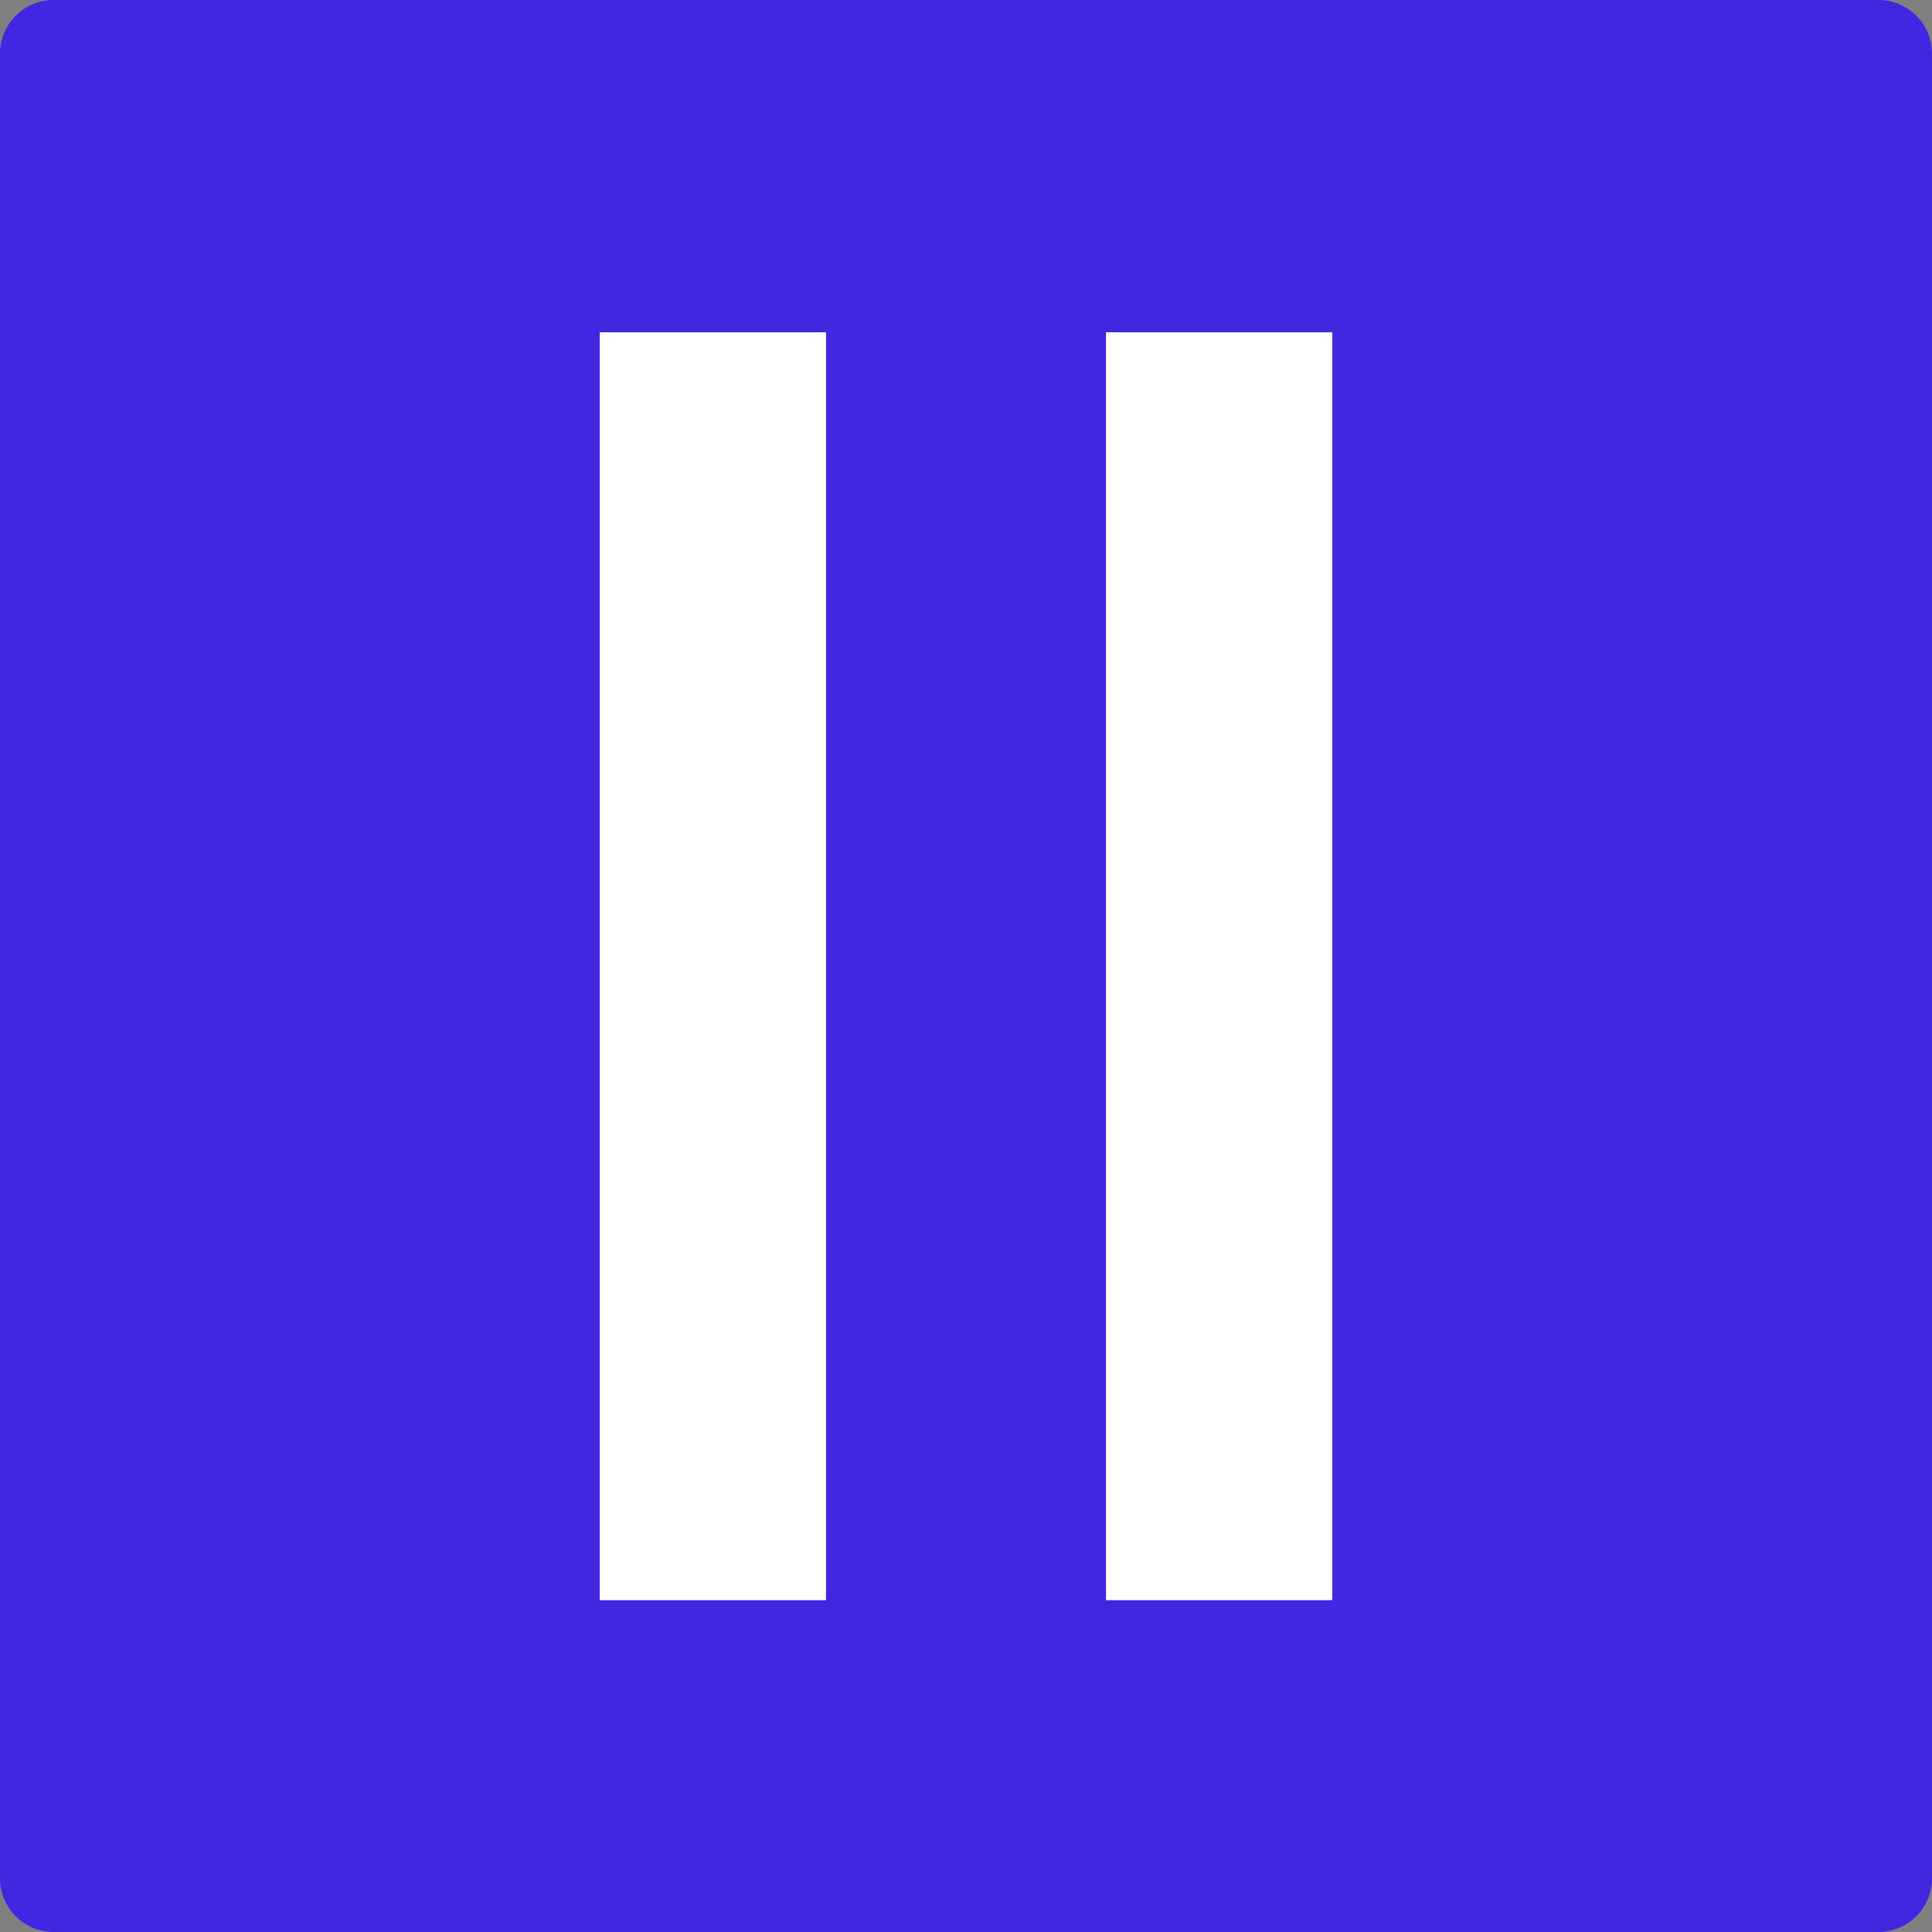
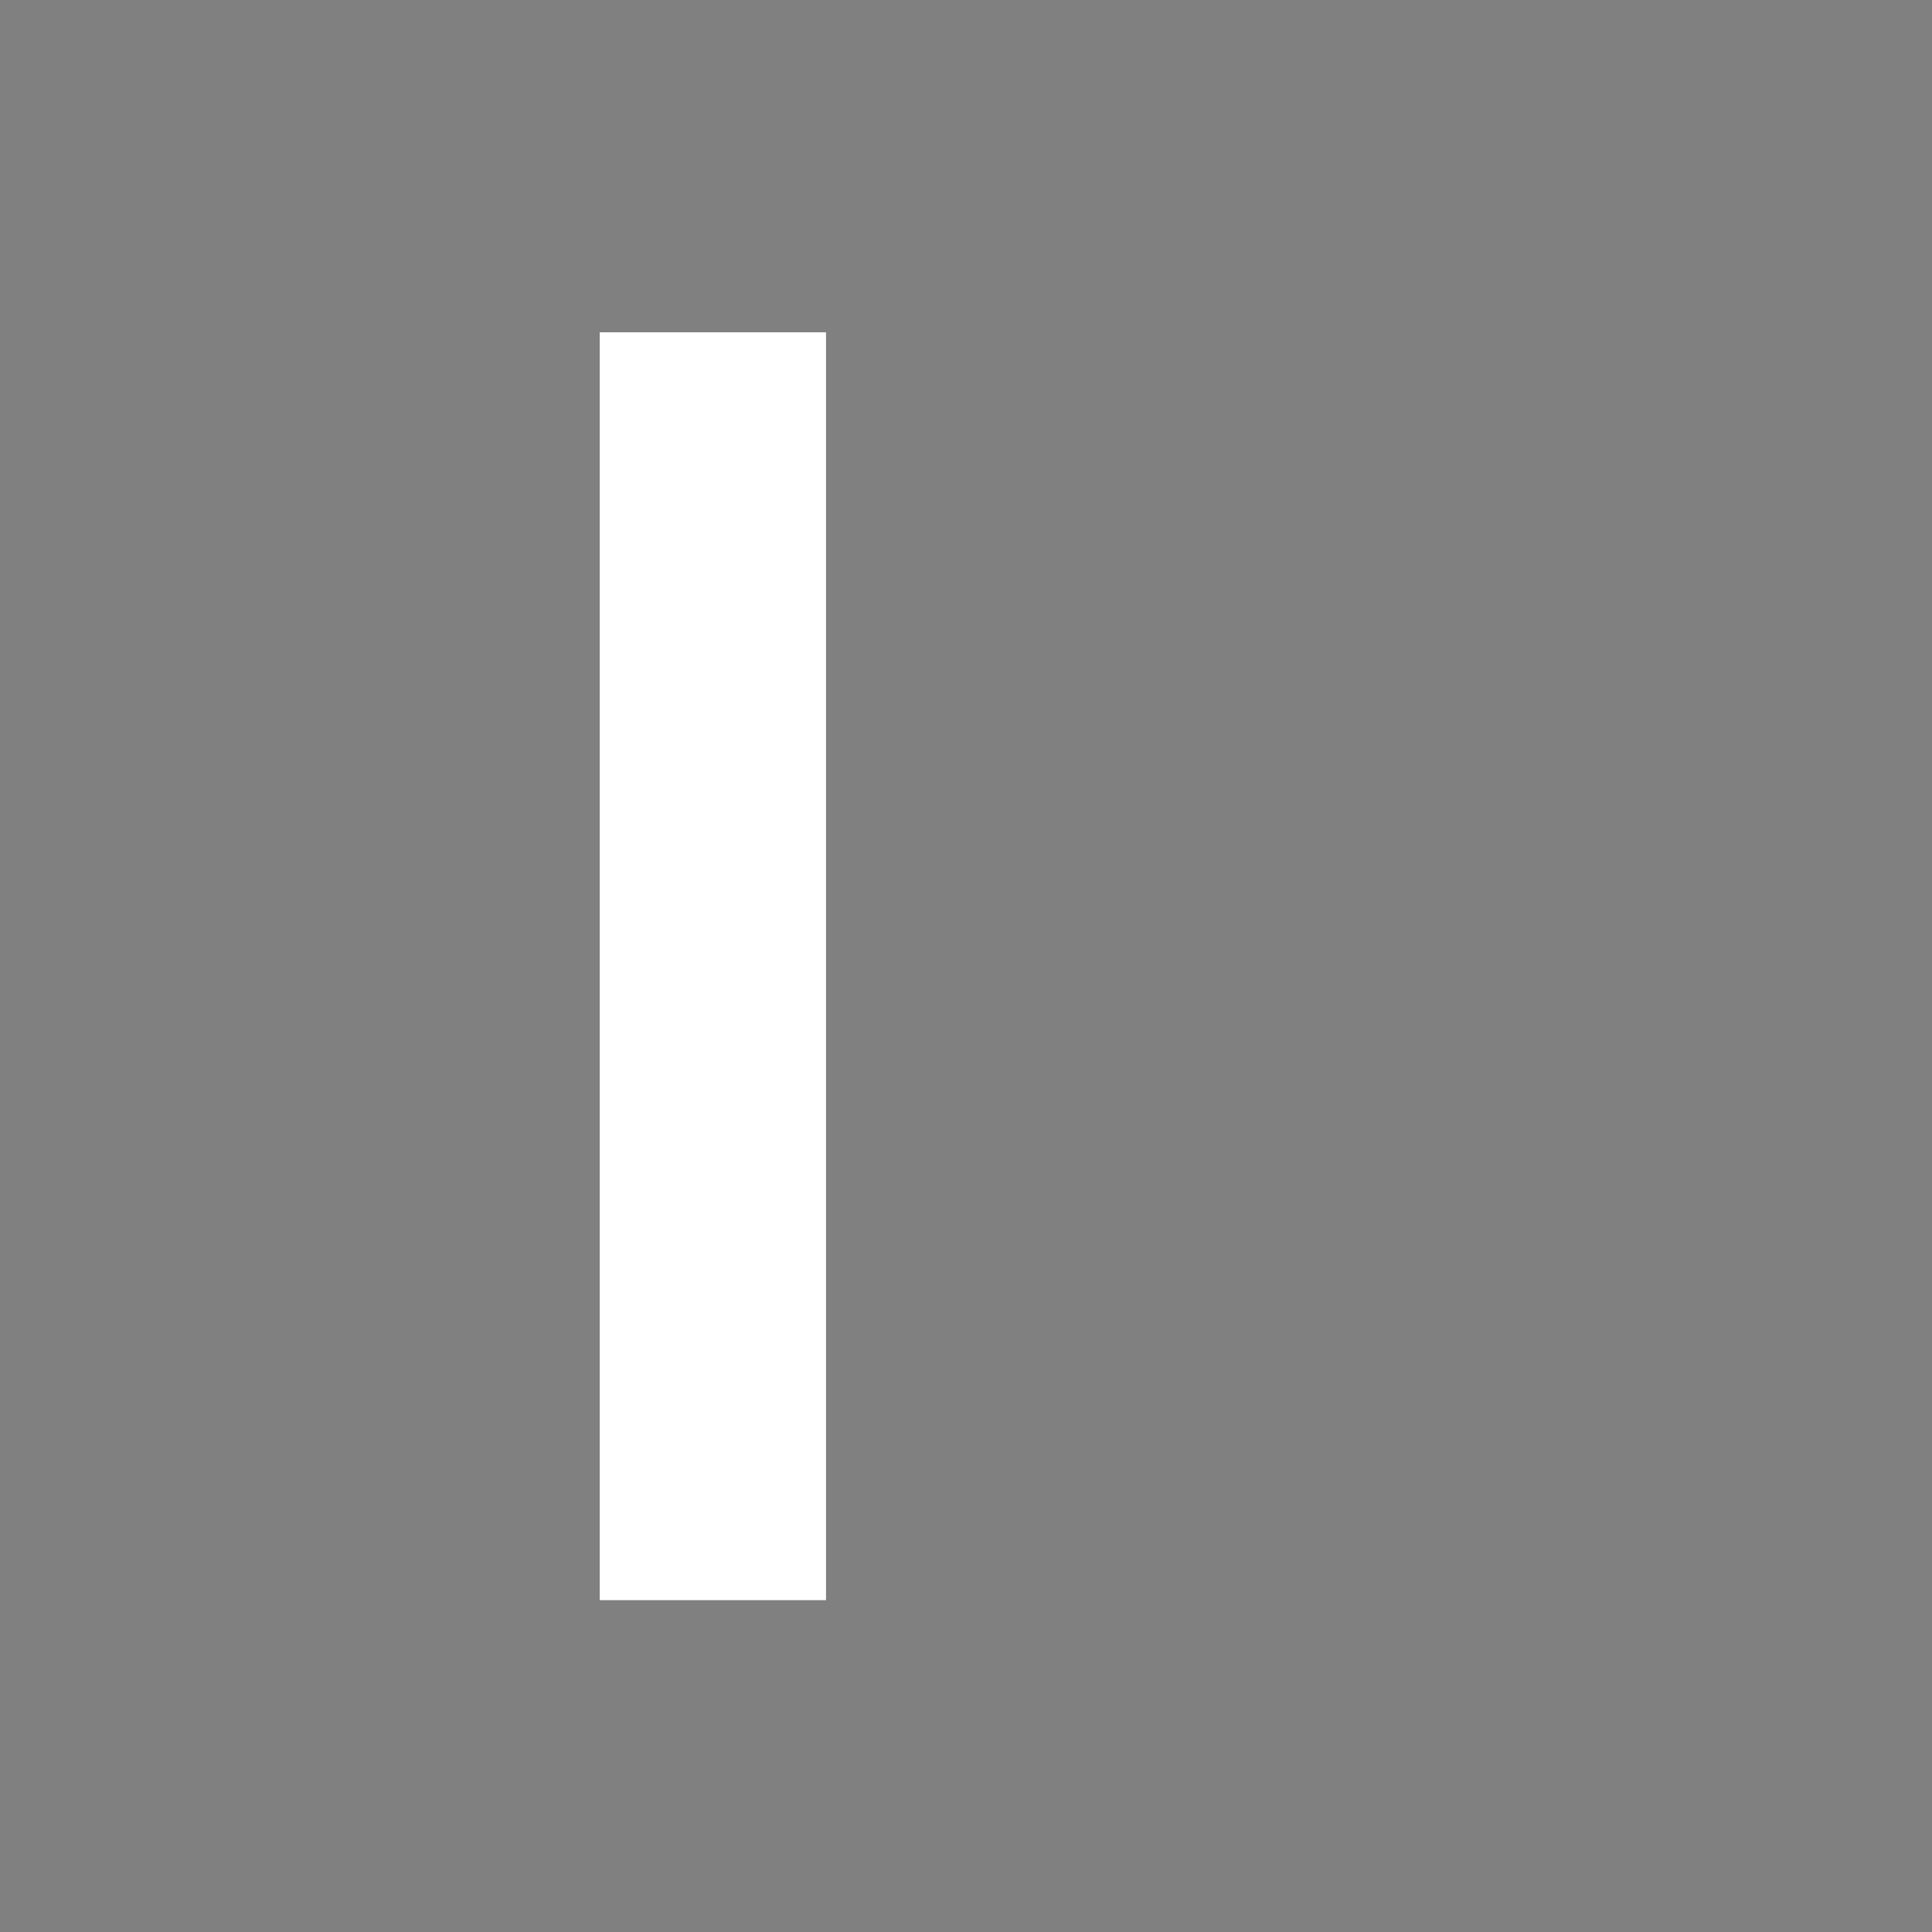
<svg xmlns="http://www.w3.org/2000/svg" id="Capa_1" data-name="Capa 1" viewBox="0 0 432 432">
  <rect x="0" y="0" width="432" height="432" fill="#808080" stroke="none" />
-   <path d="M52,40H460a12,12,0,0,1,12,12V460a12,12,0,0,1-12,12H52a12,12,0,0,1-12-12V52A12,12,0,0,1,52,40Z" transform="translate(-40 -40)" fill="#4127e2" />
  <rect x="134.1" y="74.3" width="50.6" height="283.5" fill="#fff" />
-   <rect x="247.3" y="74.3" width="50.6" height="283.5" fill="#fff" />
</svg>